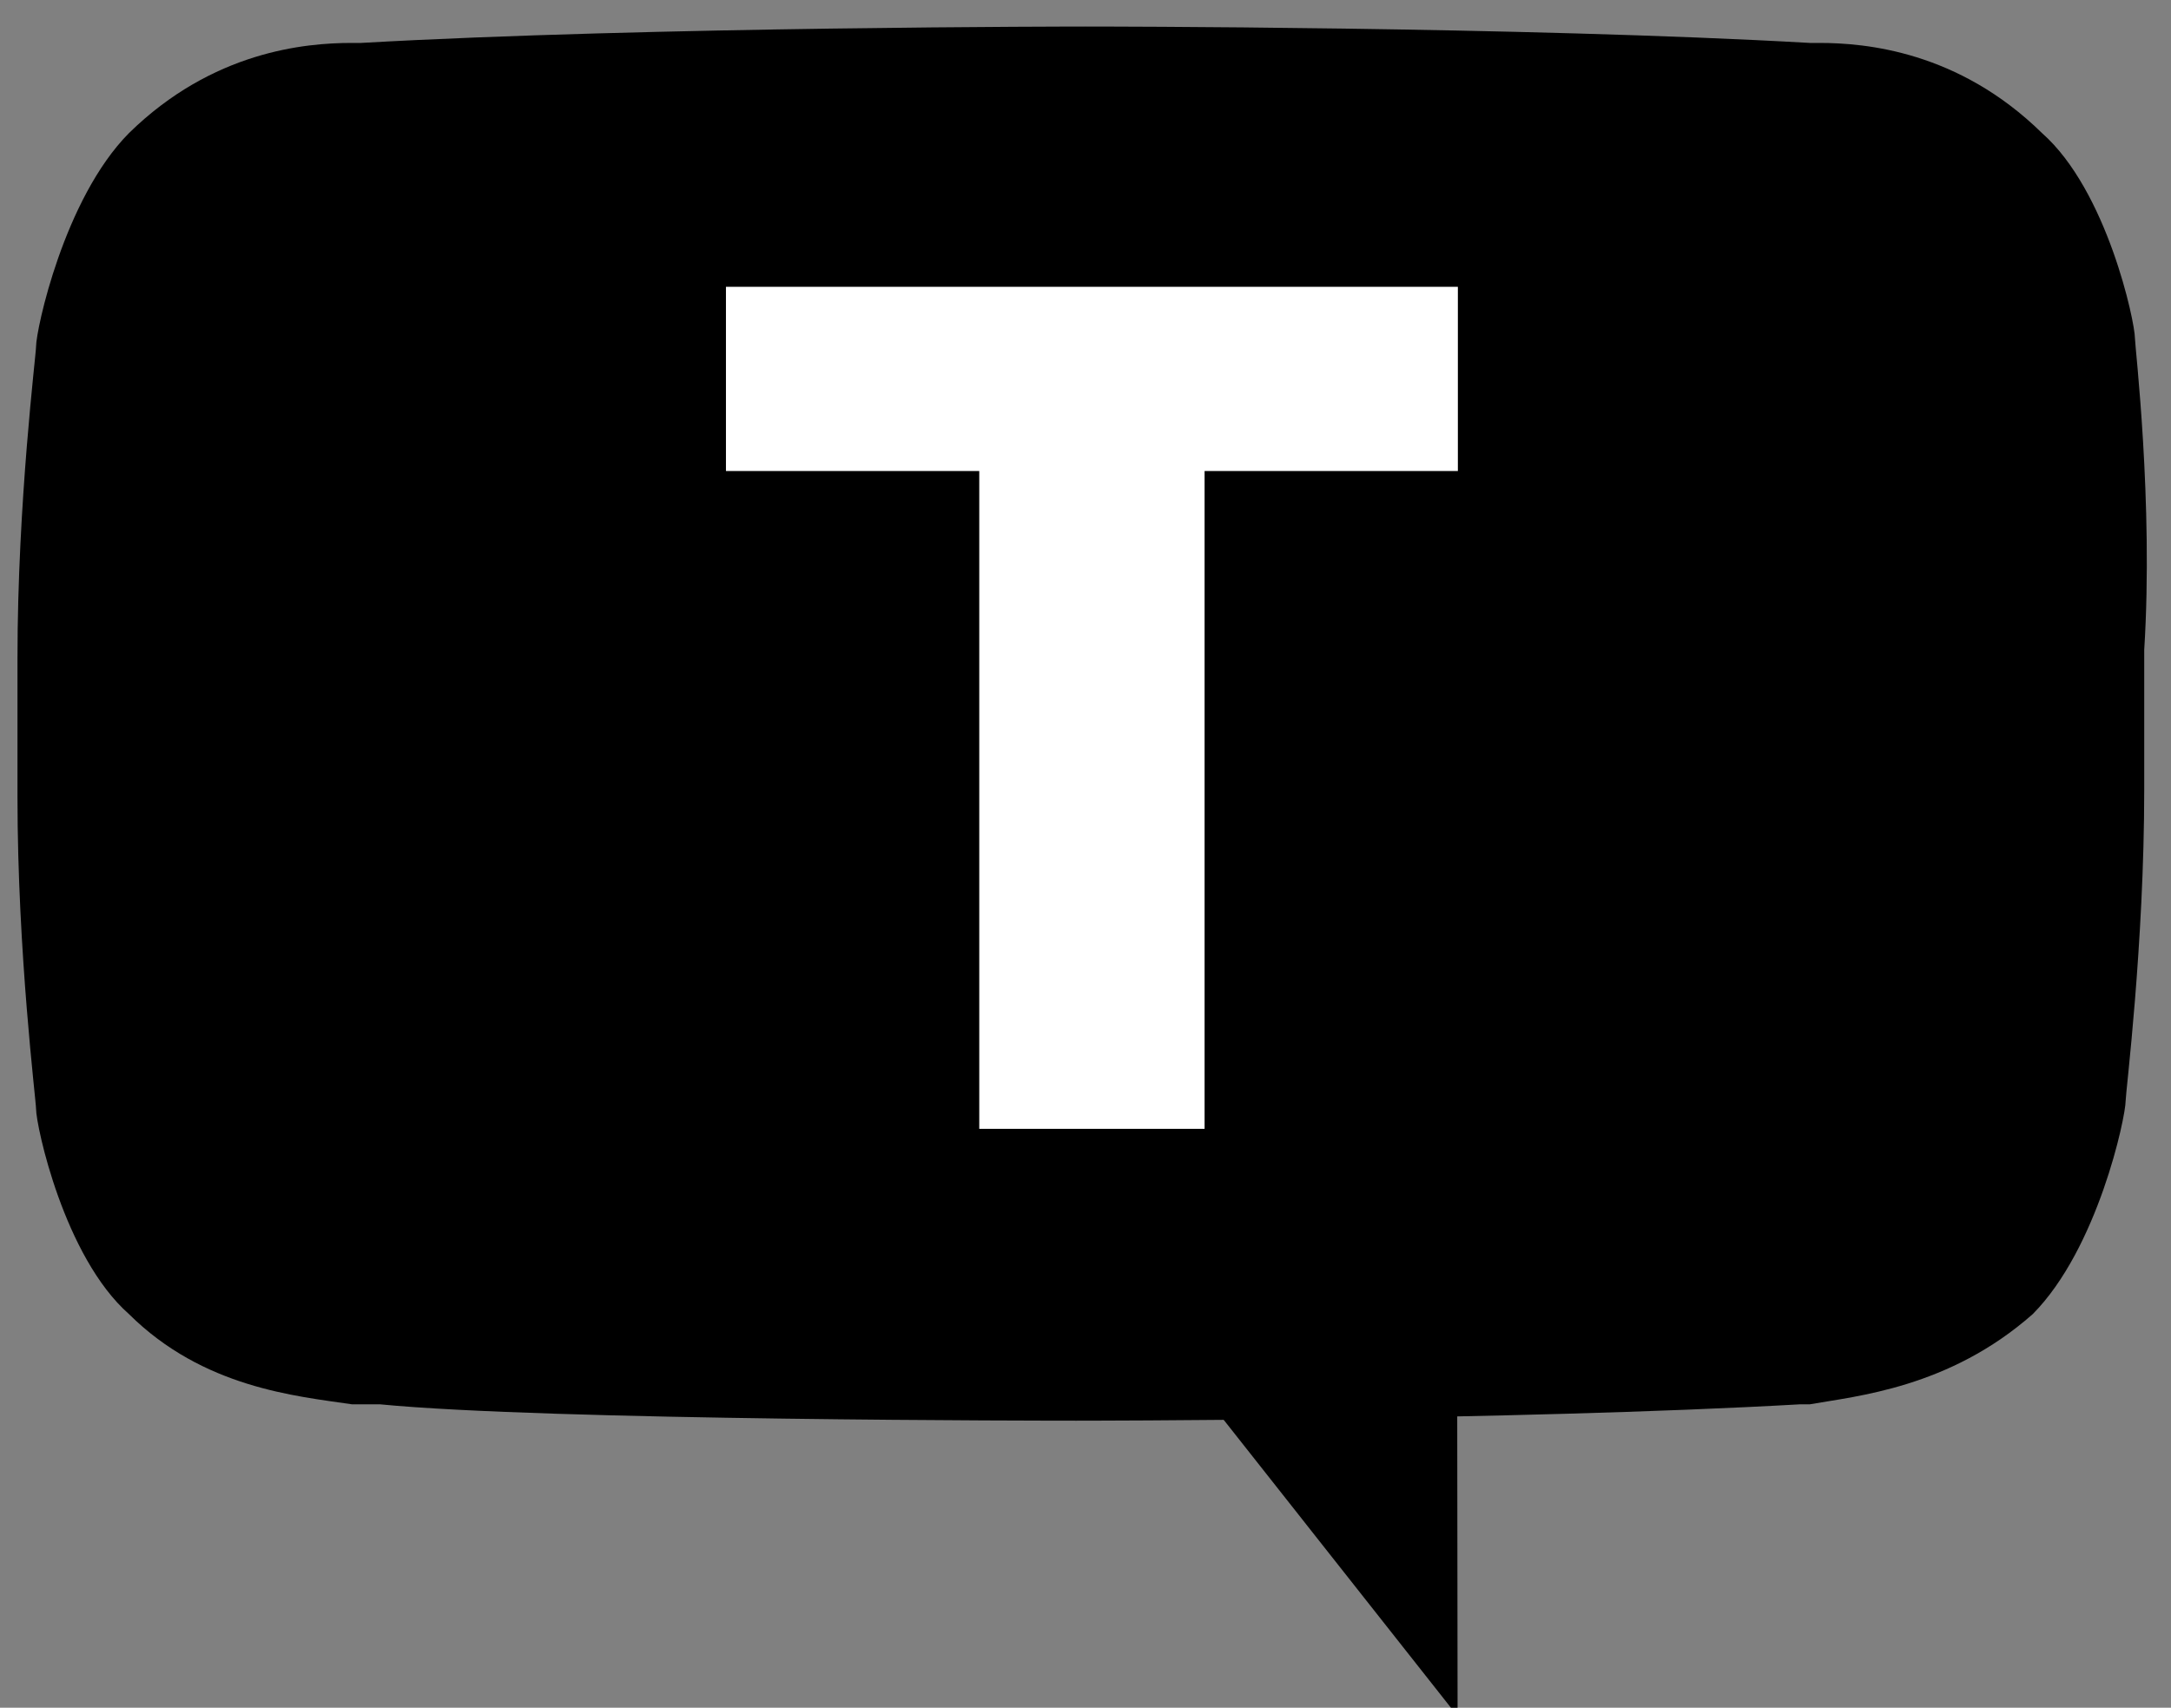
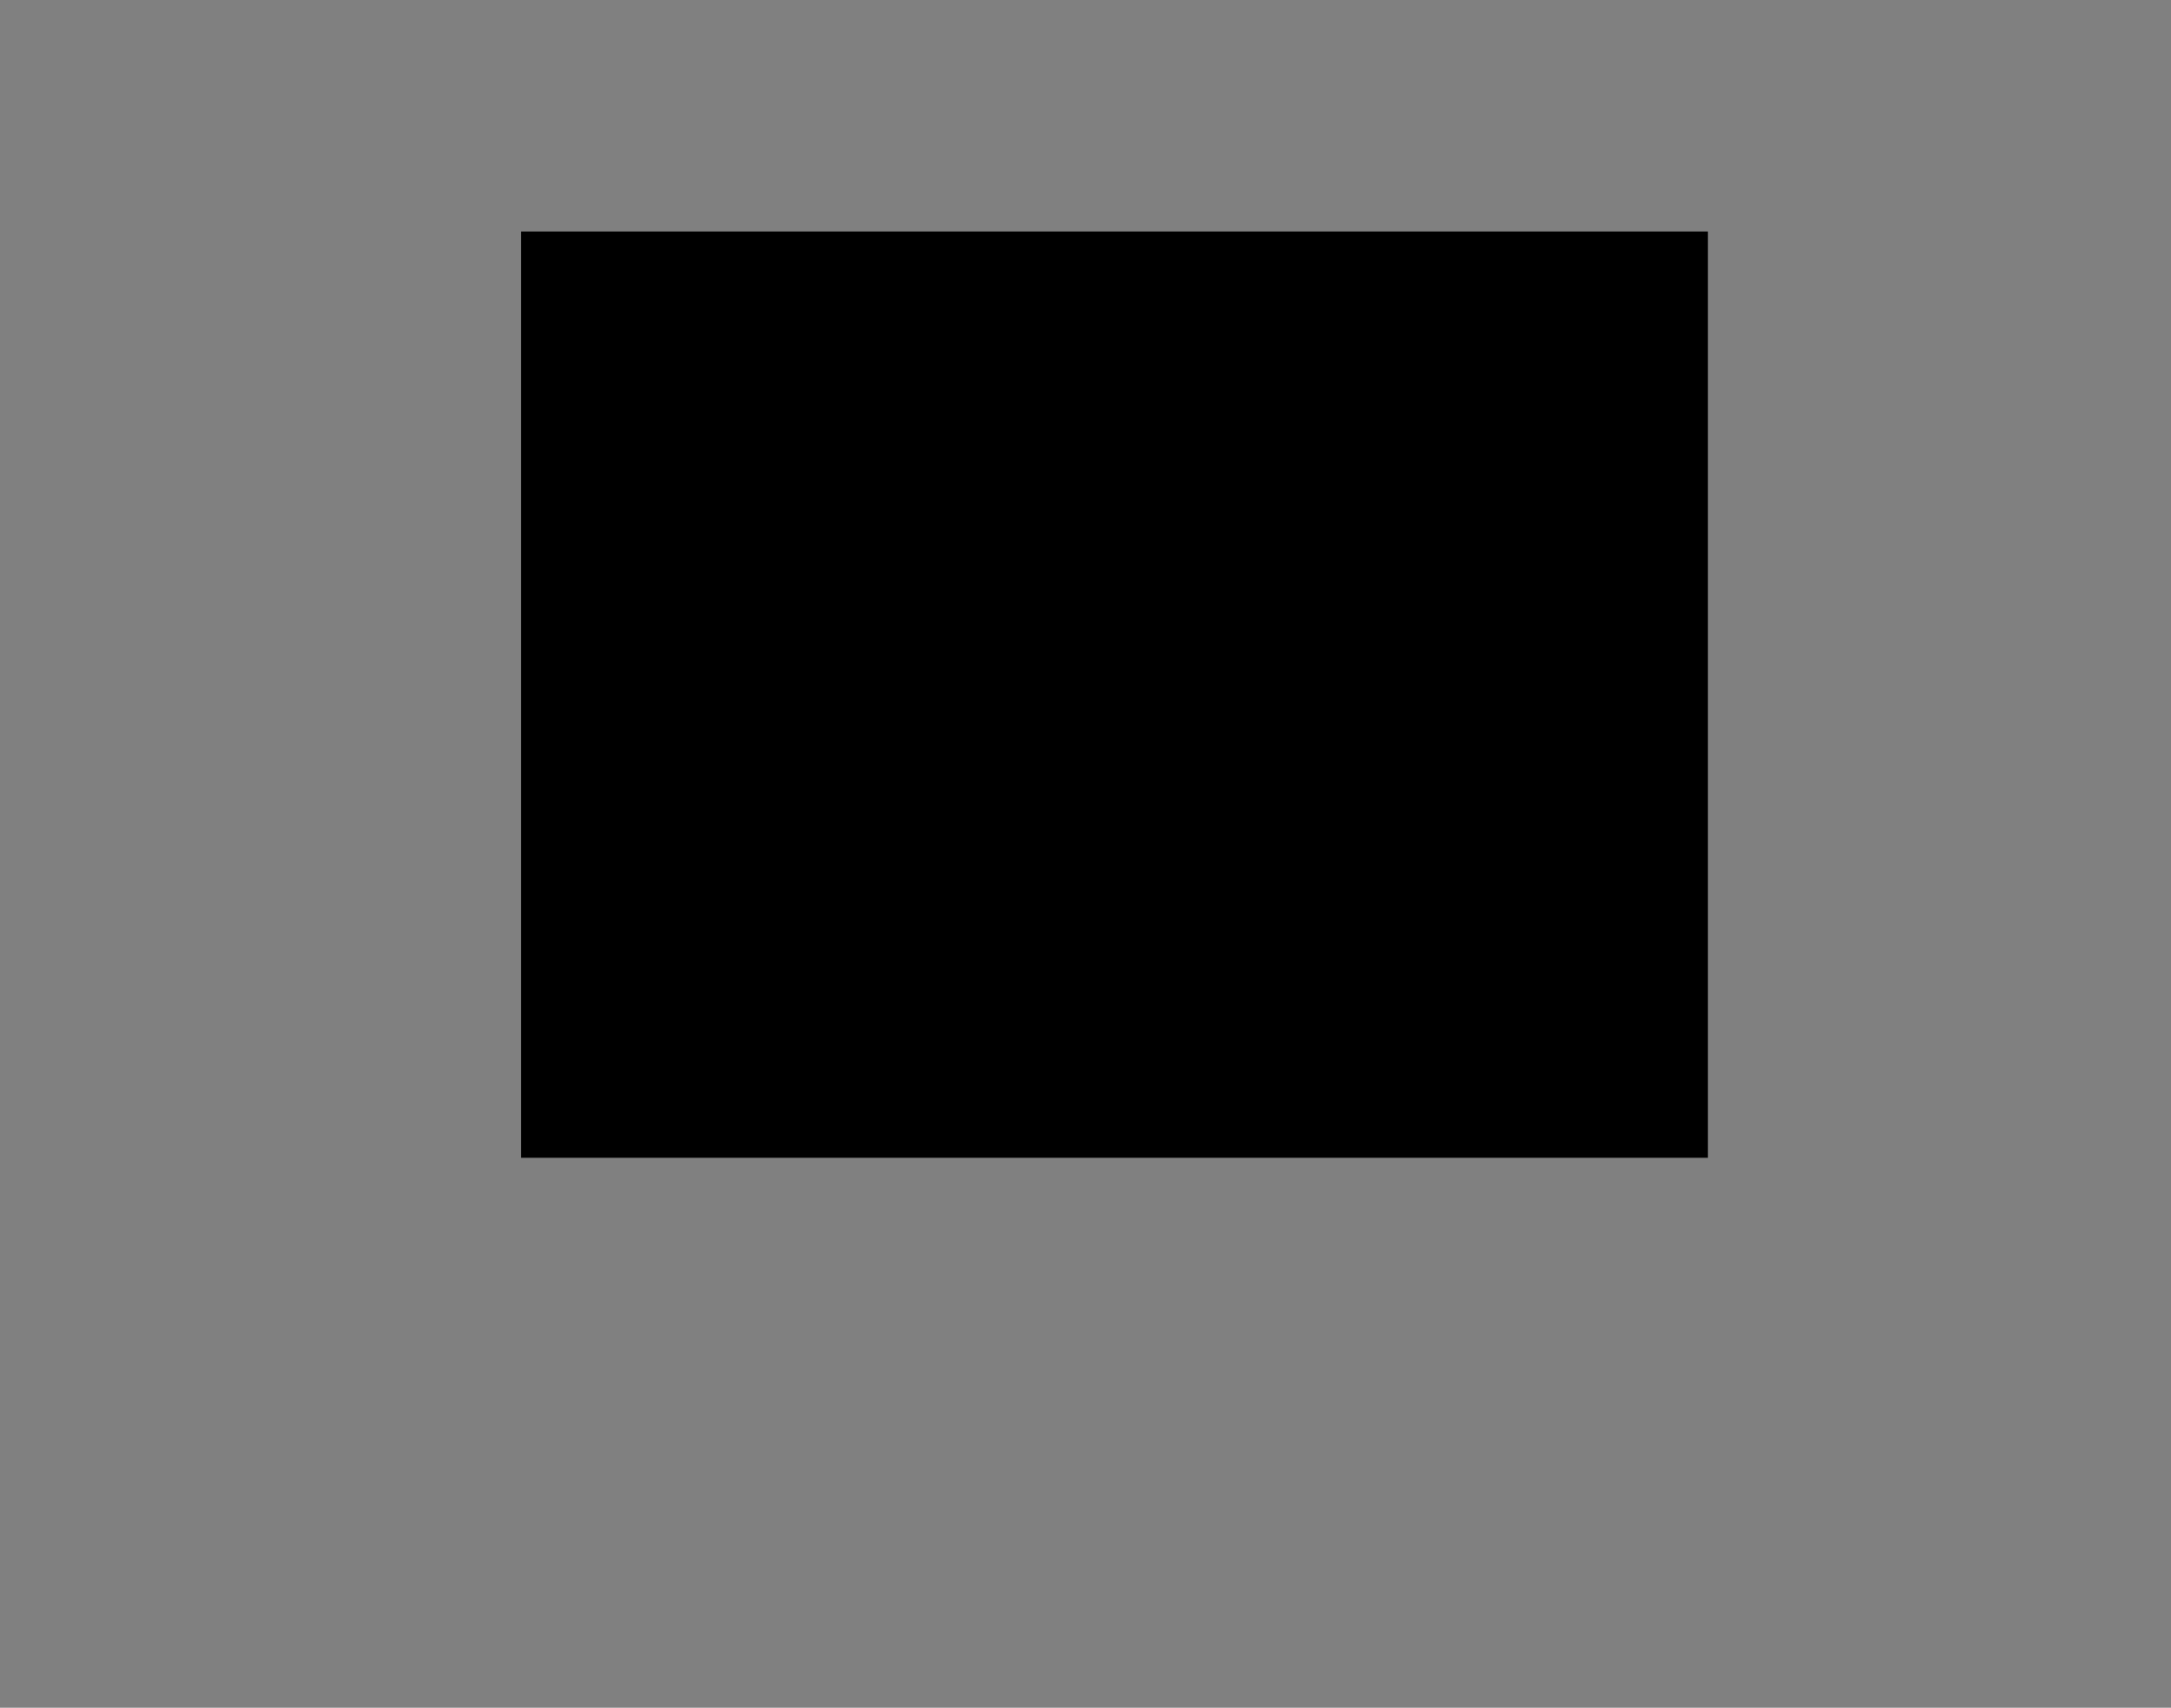
<svg xmlns="http://www.w3.org/2000/svg" width="75" height="59" viewBox="0 0 75 59" fill="none">
  <rect x="0" y="0" width="75" height="59" fill="#808080" stroke="none" />
-   <path d="M73.754 11.683C73.754 11.117 72.792 6.583 70.546 4.6C67.658 1.767 64.45 1.483 62.846 1.483H62.525C52.579 0.917 37.821 0.917 37.5 0.917C37.5 0.917 22.421 0.917 12.475 1.483H12.154C10.55 1.483 7.342 1.767 4.454 4.6C2.208 6.867 1.246 11.4 1.246 11.967C1.246 12.25 0.604 17.35 0.604 22.733V27.55C0.604 32.933 1.246 38.033 1.246 38.317C1.246 38.883 2.208 43.417 4.454 45.4C7.021 47.95 10.229 48.233 12.154 48.517C12.475 48.517 12.796 48.517 13.117 48.517C18.892 49.083 36.538 49.083 37.179 49.083C37.179 49.083 52.258 49.083 62.204 48.517H62.525C64.129 48.233 67.338 47.95 70.225 45.4C72.471 43.133 73.433 38.6 73.433 38.033C73.433 37.75 74.075 32.65 74.075 27.267V22.45C74.396 17.35 73.754 11.967 73.754 11.683ZM50.013 25.567L30.762 34.633C30.442 34.633 30.442 34.917 30.121 34.917C29.8 34.917 29.479 34.917 29.479 34.633C29.158 34.35 28.837 34.067 28.837 33.5V15.083C28.837 14.517 29.158 14.233 29.479 13.95C29.8 13.667 30.442 13.667 31.083 13.95L50.333 23.017C50.975 23.3 51.296 23.583 51.296 24.15C51.296 24.717 50.654 25.283 50.013 25.567Z" fill="black" />
-   <path d="M50.354 59.292L35.602 40.6L50.326 35.48L50.354 59.292Z" fill="black" />
  <rect x="18" y="8" width="41" height="32" fill="black" />
-   <path d="M25.079 16.273V9.909H50.364V16.273H41.614V39H33.83V16.273H25.079Z" fill="white" />
</svg>